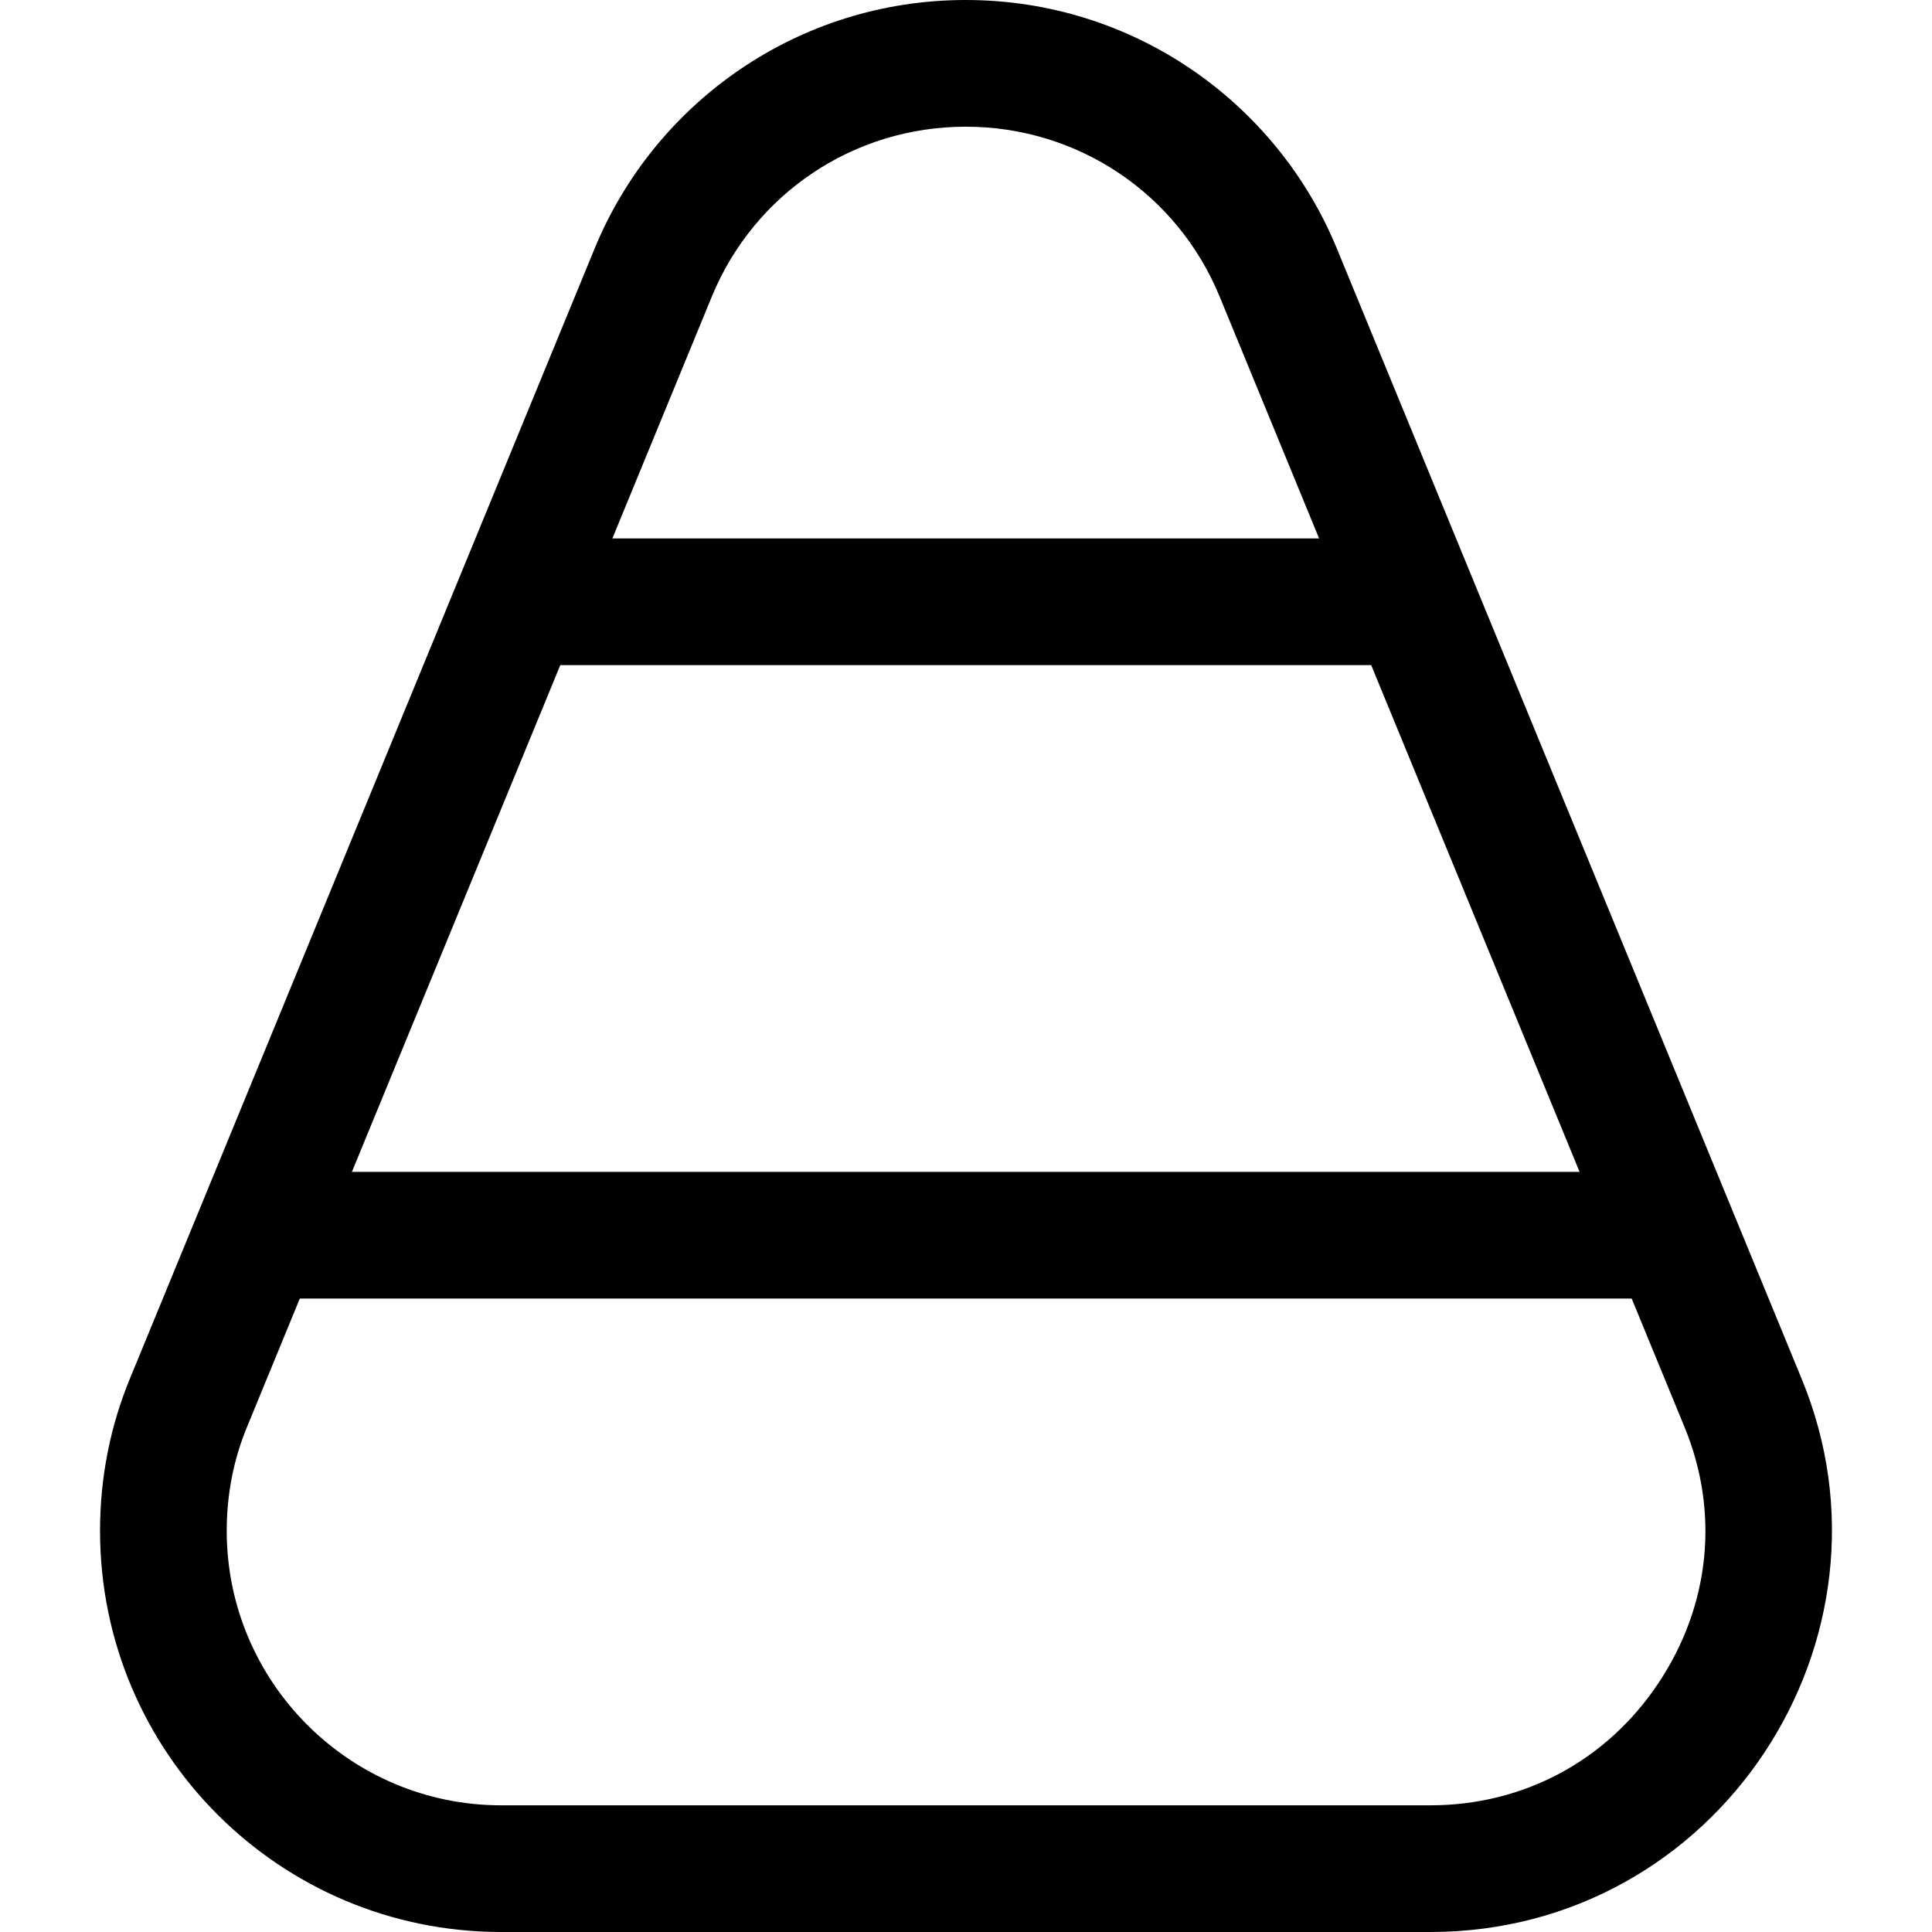
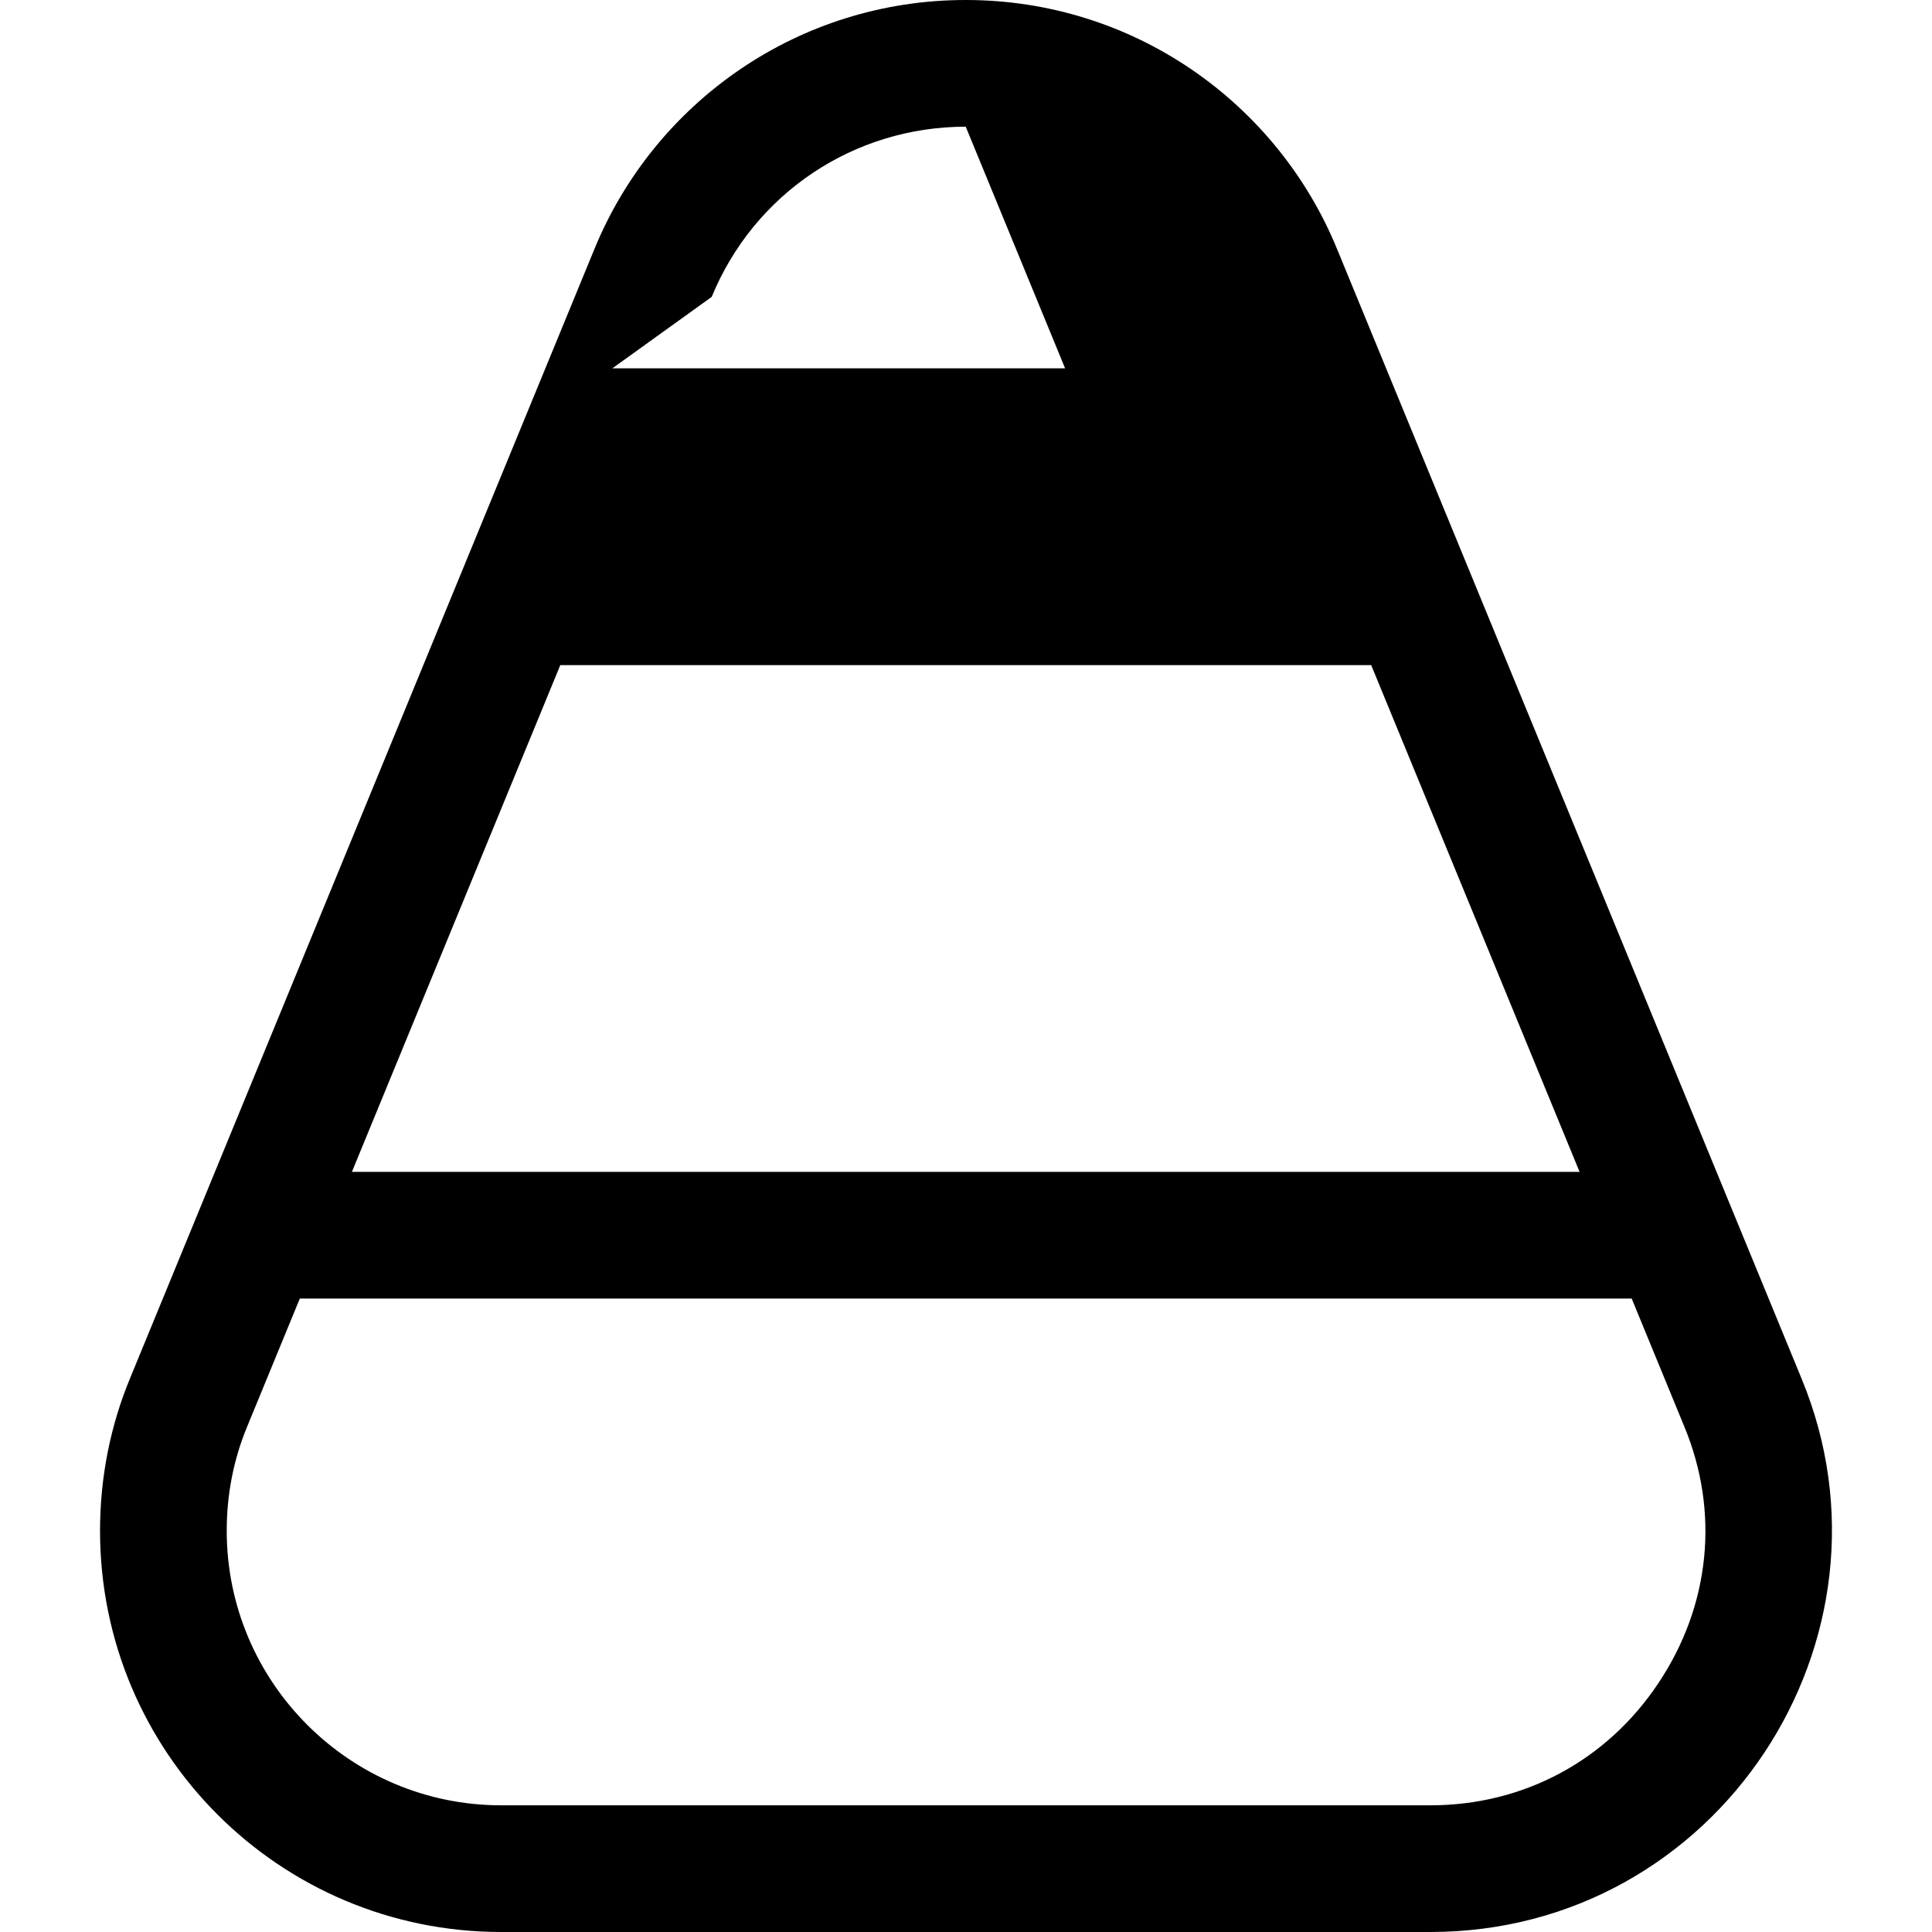
<svg xmlns="http://www.w3.org/2000/svg" fill="#000000" height="800px" width="800px" version="1.1" id="Layer_1" viewBox="0 0 512 512" xml:space="preserve">
  <g>
    <g>
-       <path d="M477.407,365.283L354.303,65.917C338.411,27.195,300.361,0,255.932,0c-44.429,0-82.48,27.195-98.371,65.917    L34.457,365.283c-5.148,12.422-7.946,26.076-7.946,40.4C26.511,464.437,74.074,512,132.828,512h246.208    C455.28,512,506.009,434.299,477.407,365.283z M188.609,78.678c11.245-27.41,37.672-45.104,67.322-45.104    c29.65,0,56.076,17.694,67.312,45.082l26.332,64.033H162.288L188.609,78.678z M148.482,176.262h214.899l55.224,134.295H93.259    L148.482,176.262z M439.461,446.099c-13.716,20.546-35.748,32.328-60.426,32.328H132.828    c-40.109-0.001-72.743-32.635-72.743-72.744c0-9.65,1.814-18.918,5.389-27.552l13.98-34h352.959l13.945,33.913    C455.756,400.722,453.232,425.497,439.461,446.099z" />
+       <path d="M477.407,365.283L354.303,65.917C338.411,27.195,300.361,0,255.932,0c-44.429,0-82.48,27.195-98.371,65.917    L34.457,365.283c-5.148,12.422-7.946,26.076-7.946,40.4C26.511,464.437,74.074,512,132.828,512h246.208    C455.28,512,506.009,434.299,477.407,365.283z M188.609,78.678c11.245-27.41,37.672-45.104,67.322-45.104    l26.332,64.033H162.288L188.609,78.678z M148.482,176.262h214.899l55.224,134.295H93.259    L148.482,176.262z M439.461,446.099c-13.716,20.546-35.748,32.328-60.426,32.328H132.828    c-40.109-0.001-72.743-32.635-72.743-72.744c0-9.65,1.814-18.918,5.389-27.552l13.98-34h352.959l13.945,33.913    C455.756,400.722,453.232,425.497,439.461,446.099z" />
    </g>
  </g>
</svg>